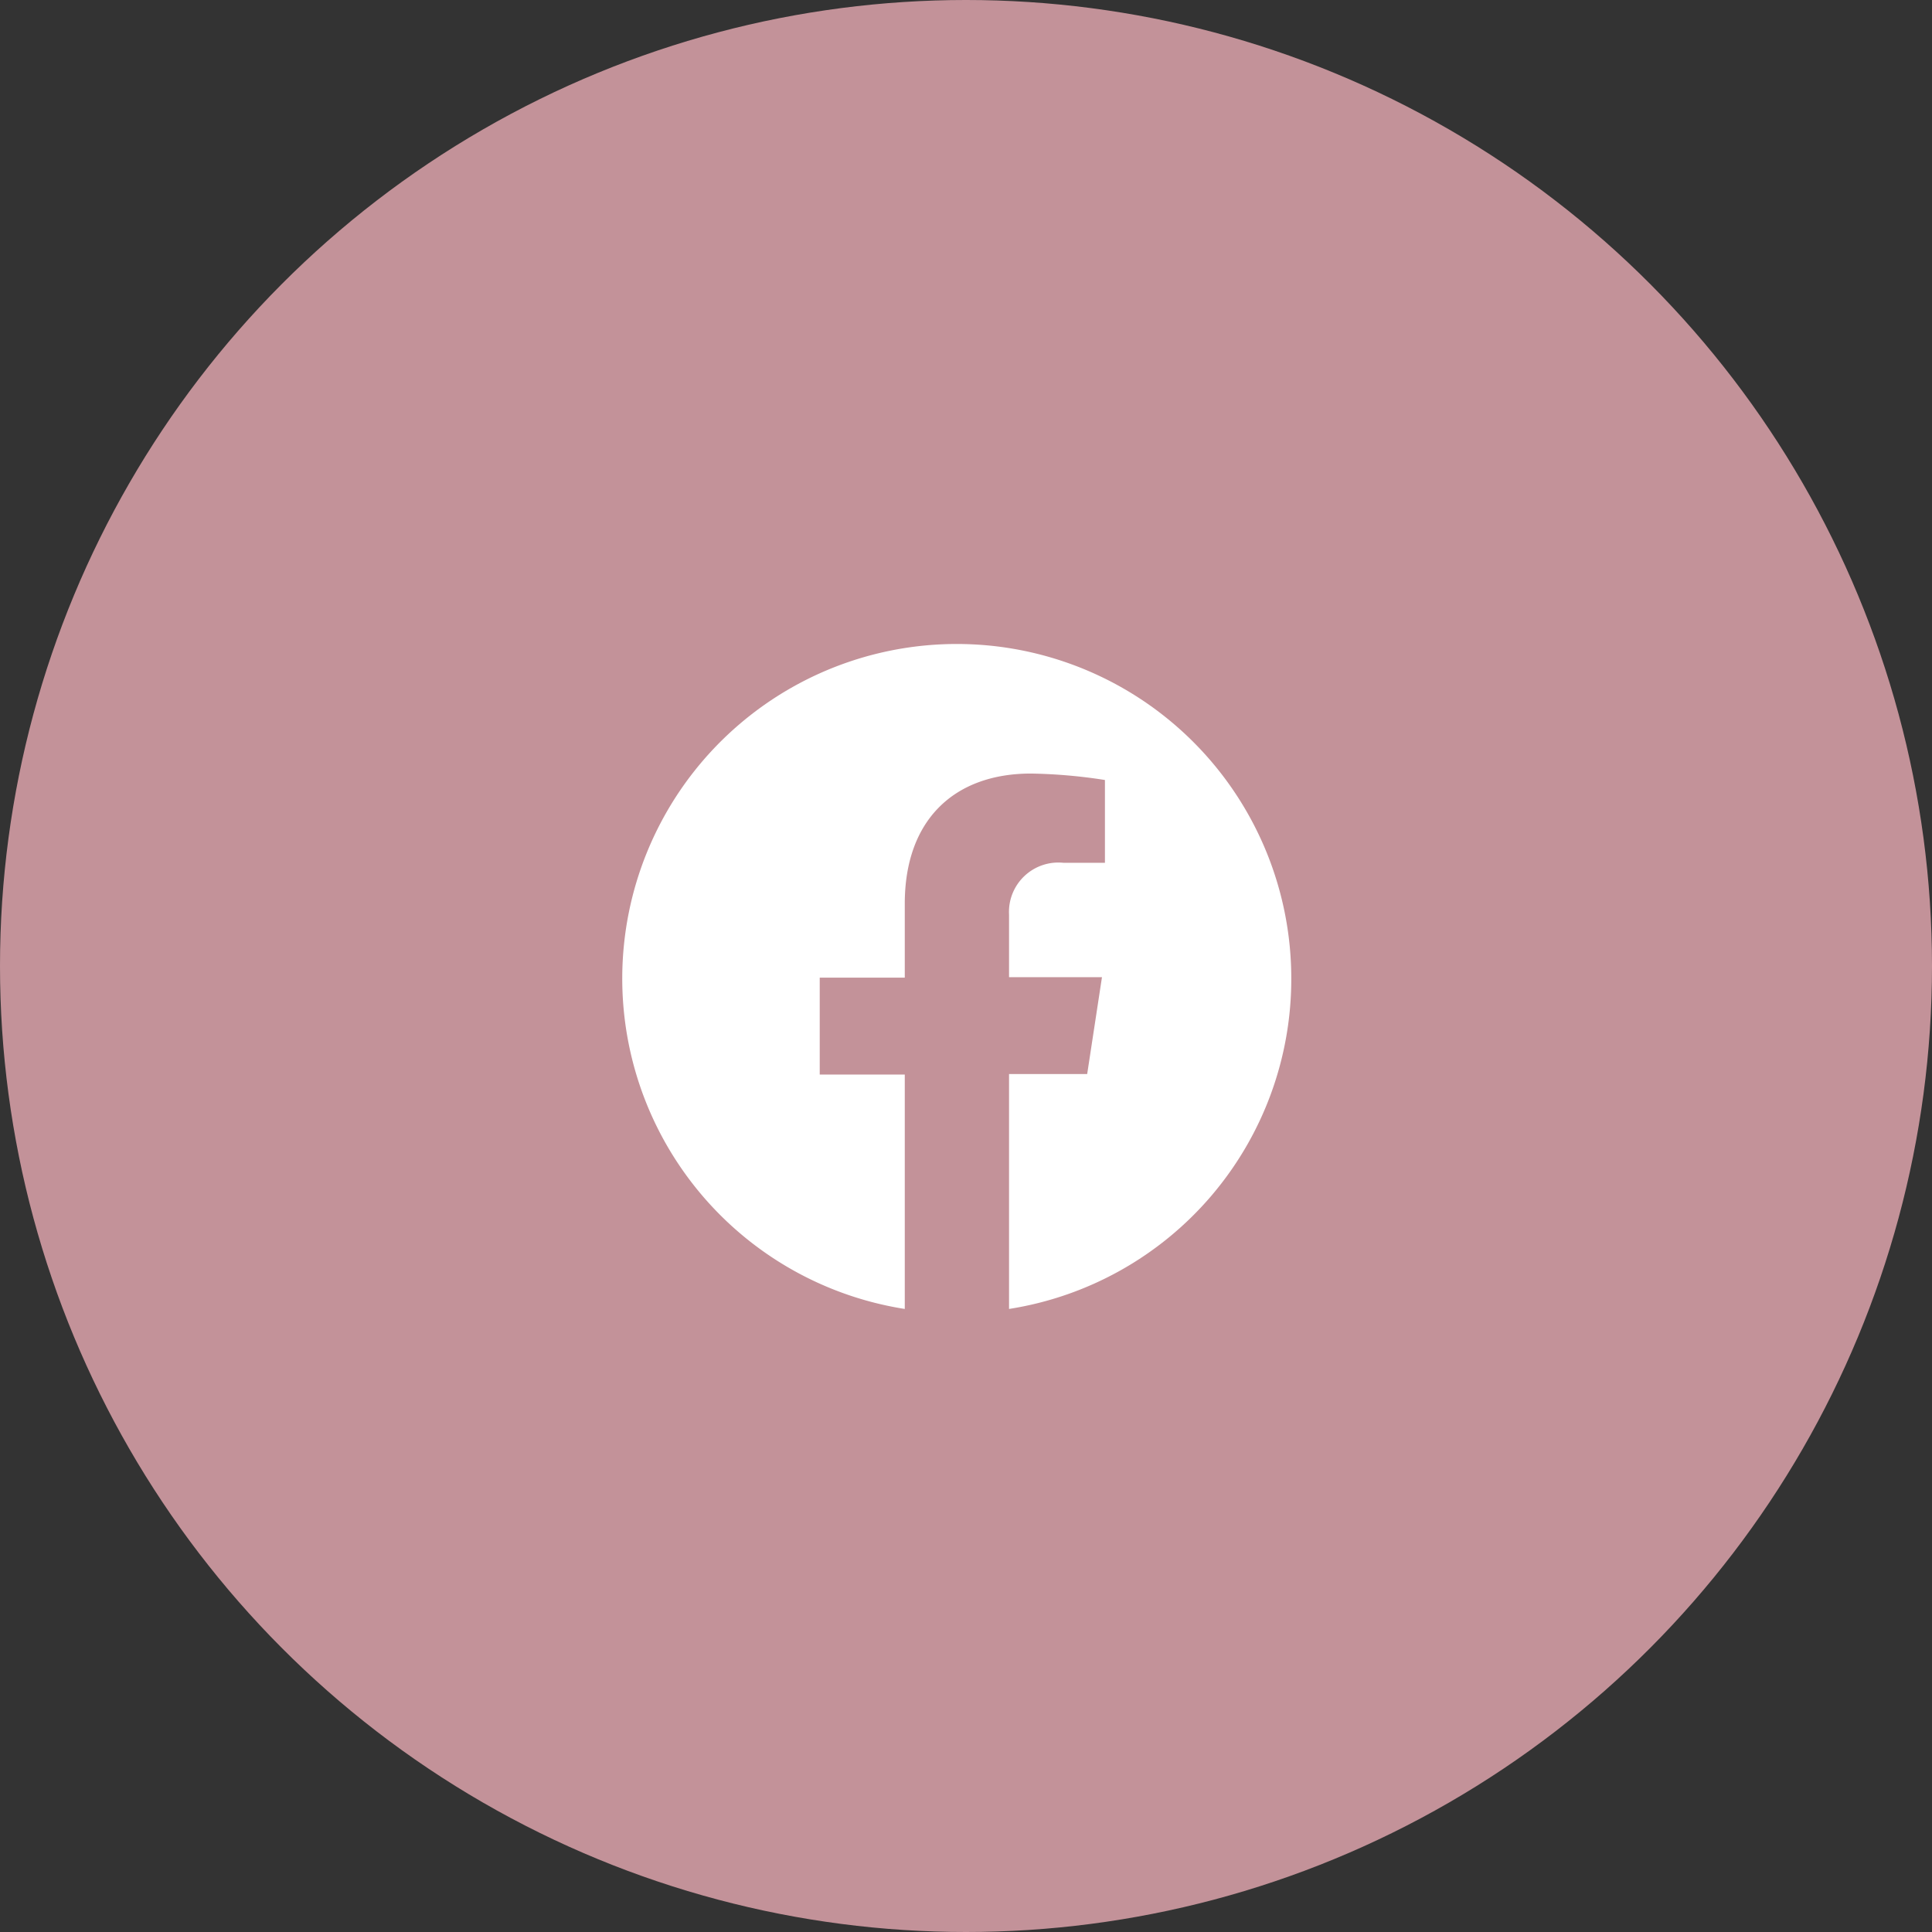
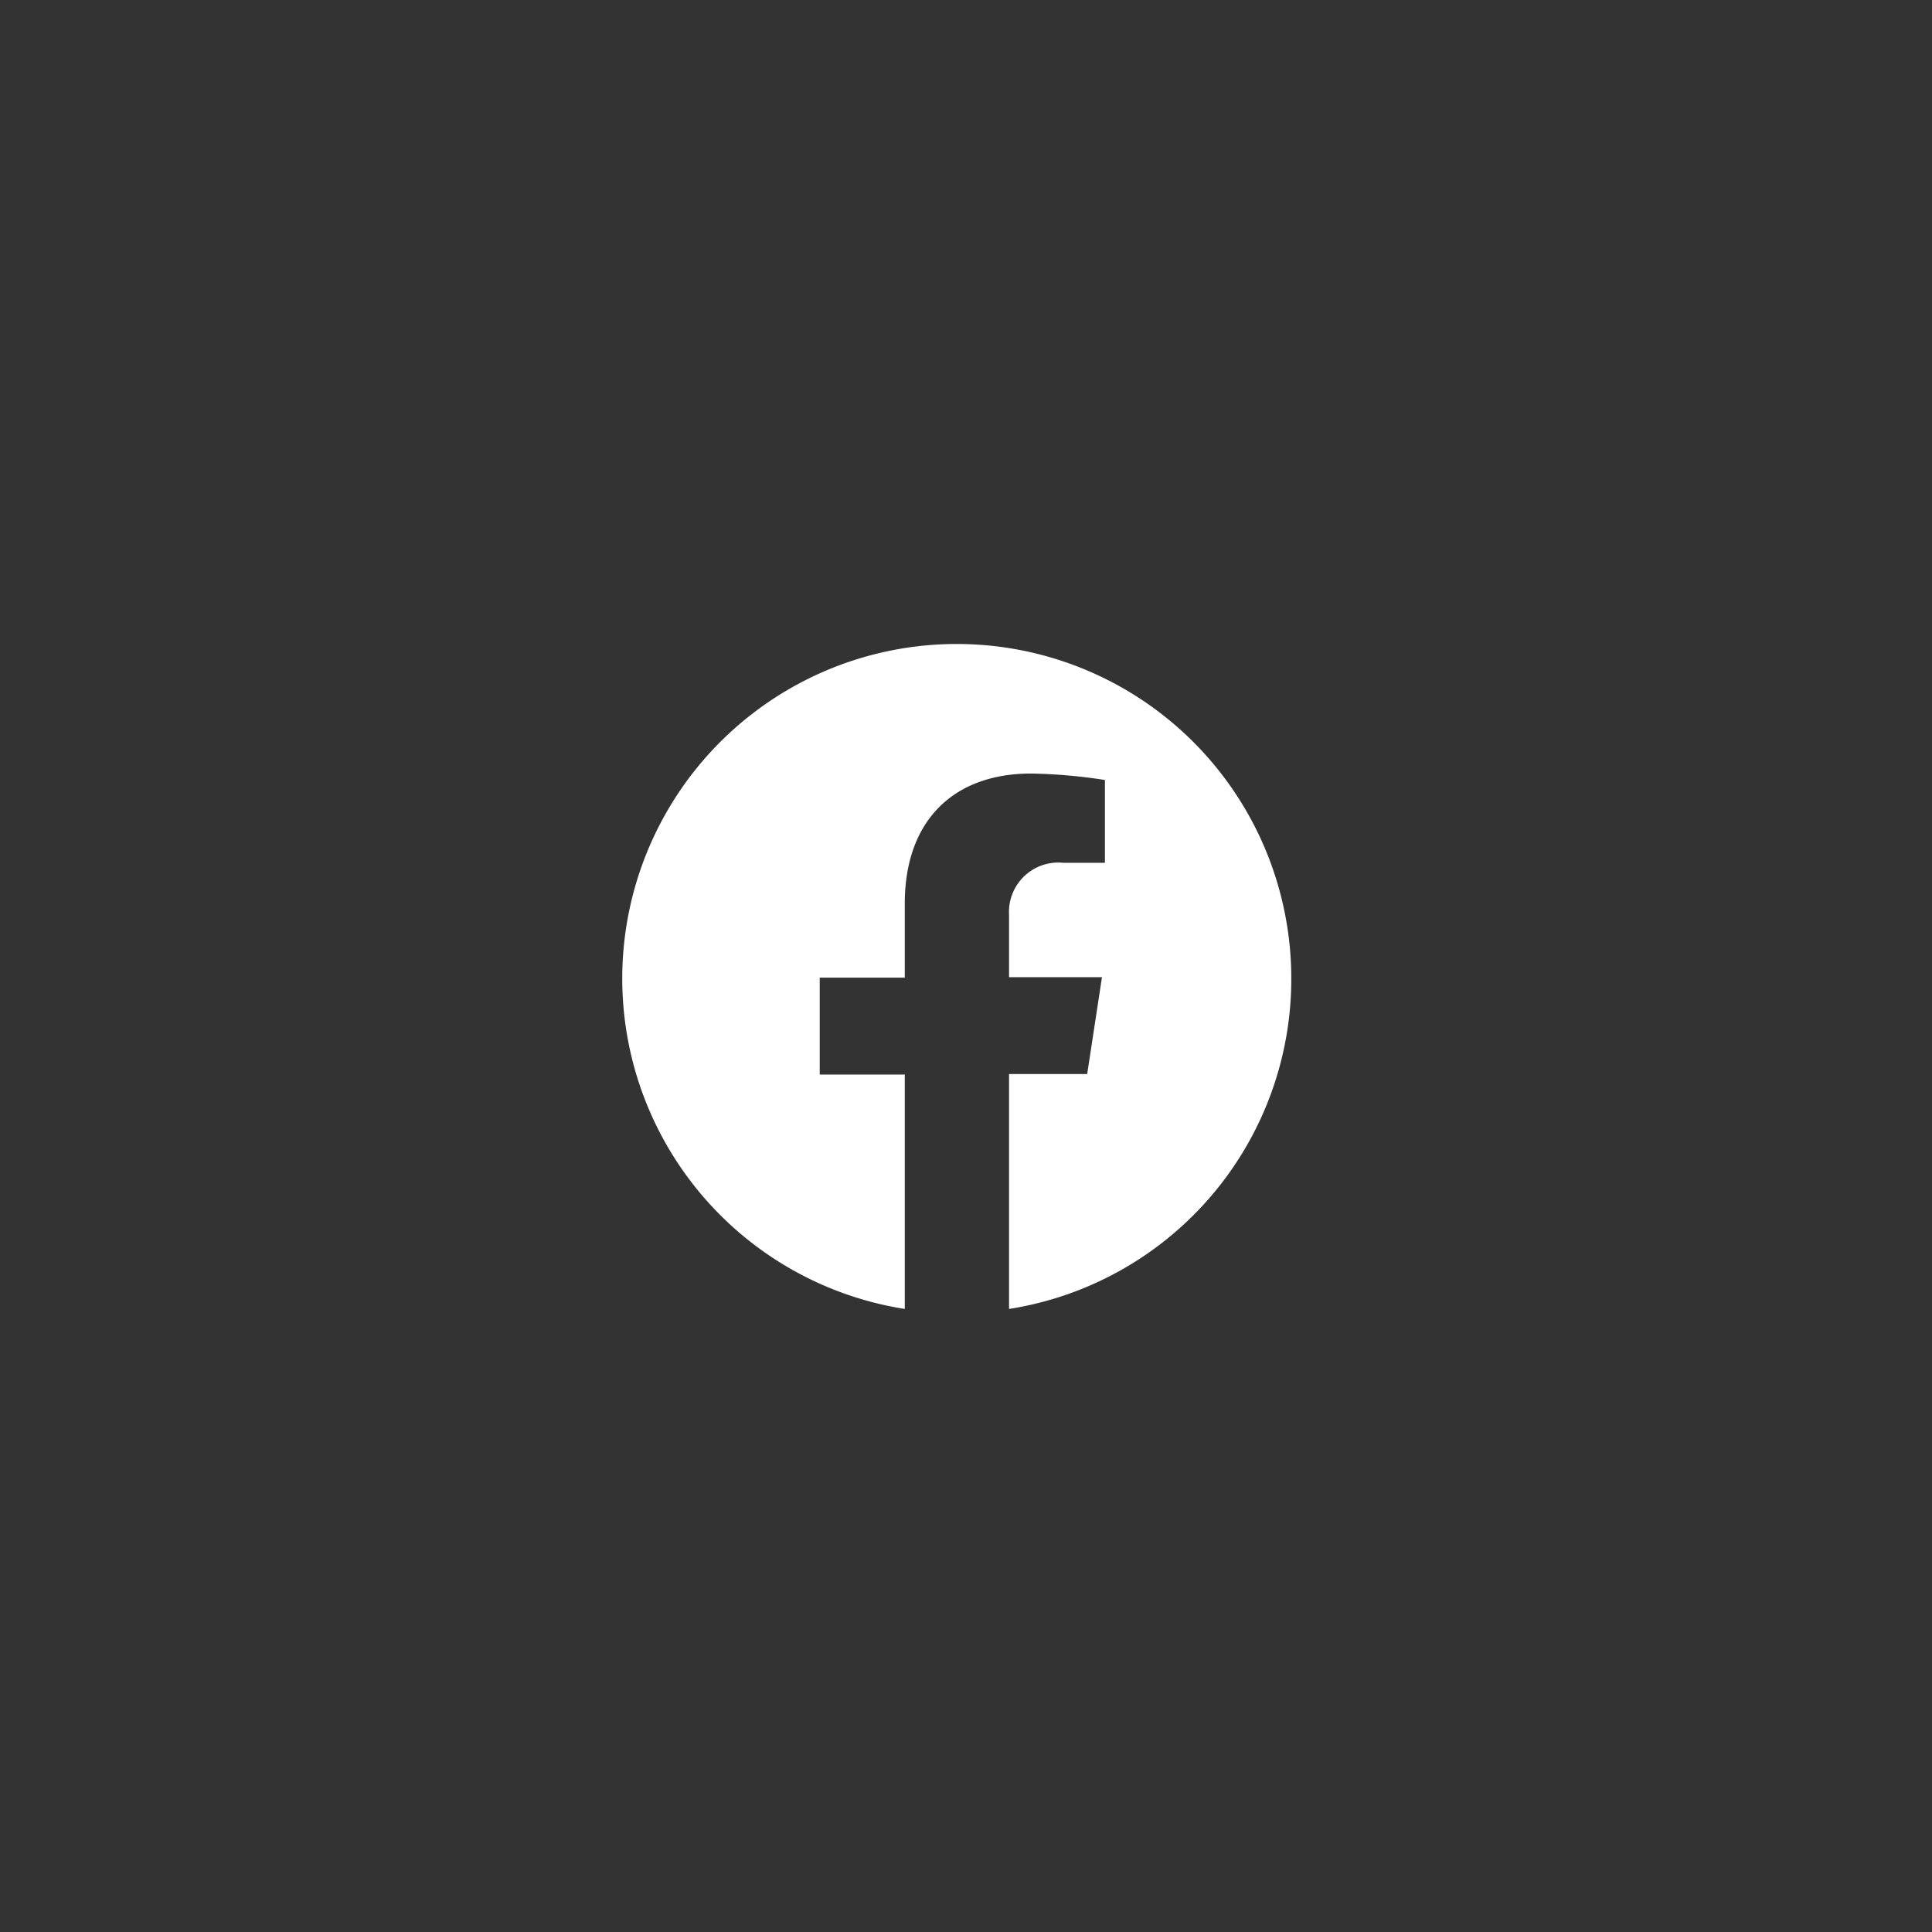
<svg xmlns="http://www.w3.org/2000/svg" width="90" height="90" viewBox="0 0 90 90">
  <rect x="0" y="0" width="90" height="90" fill="#333333" stroke="none" />
  <g id="グループ_66" data-name="グループ 66" transform="translate(-273.031 -10646)">
-     <circle id="楕円形_10" data-name="楕円形 10" cx="45" cy="45" r="45" transform="translate(273.031 10646)" fill="#c39299" />
    <g id="レイヤー_2" data-name="レイヤー 2" transform="translate(302.029 10675.976)">
      <g id="パーツ" transform="translate(-0.011 0.025)">
        <path id="パス_36" data-name="パス 36" d="M31.155,15.567A15.583,15.583,0,1,0,13.15,31V20.08H9.188V15.567H13.15V12.122c0-3.9,2.3-6.063,5.879-6.063a24.574,24.574,0,0,1,3.445.3v3.858H20.545a2.3,2.3,0,0,0-2.538,2.411v2.917h4.329l-.689,4.513h-3.64V31A15.56,15.56,0,0,0,31.155,15.567Z" transform="translate(0.011 -0.025)" fill="#fff" />
      </g>
    </g>
  </g>
</svg>